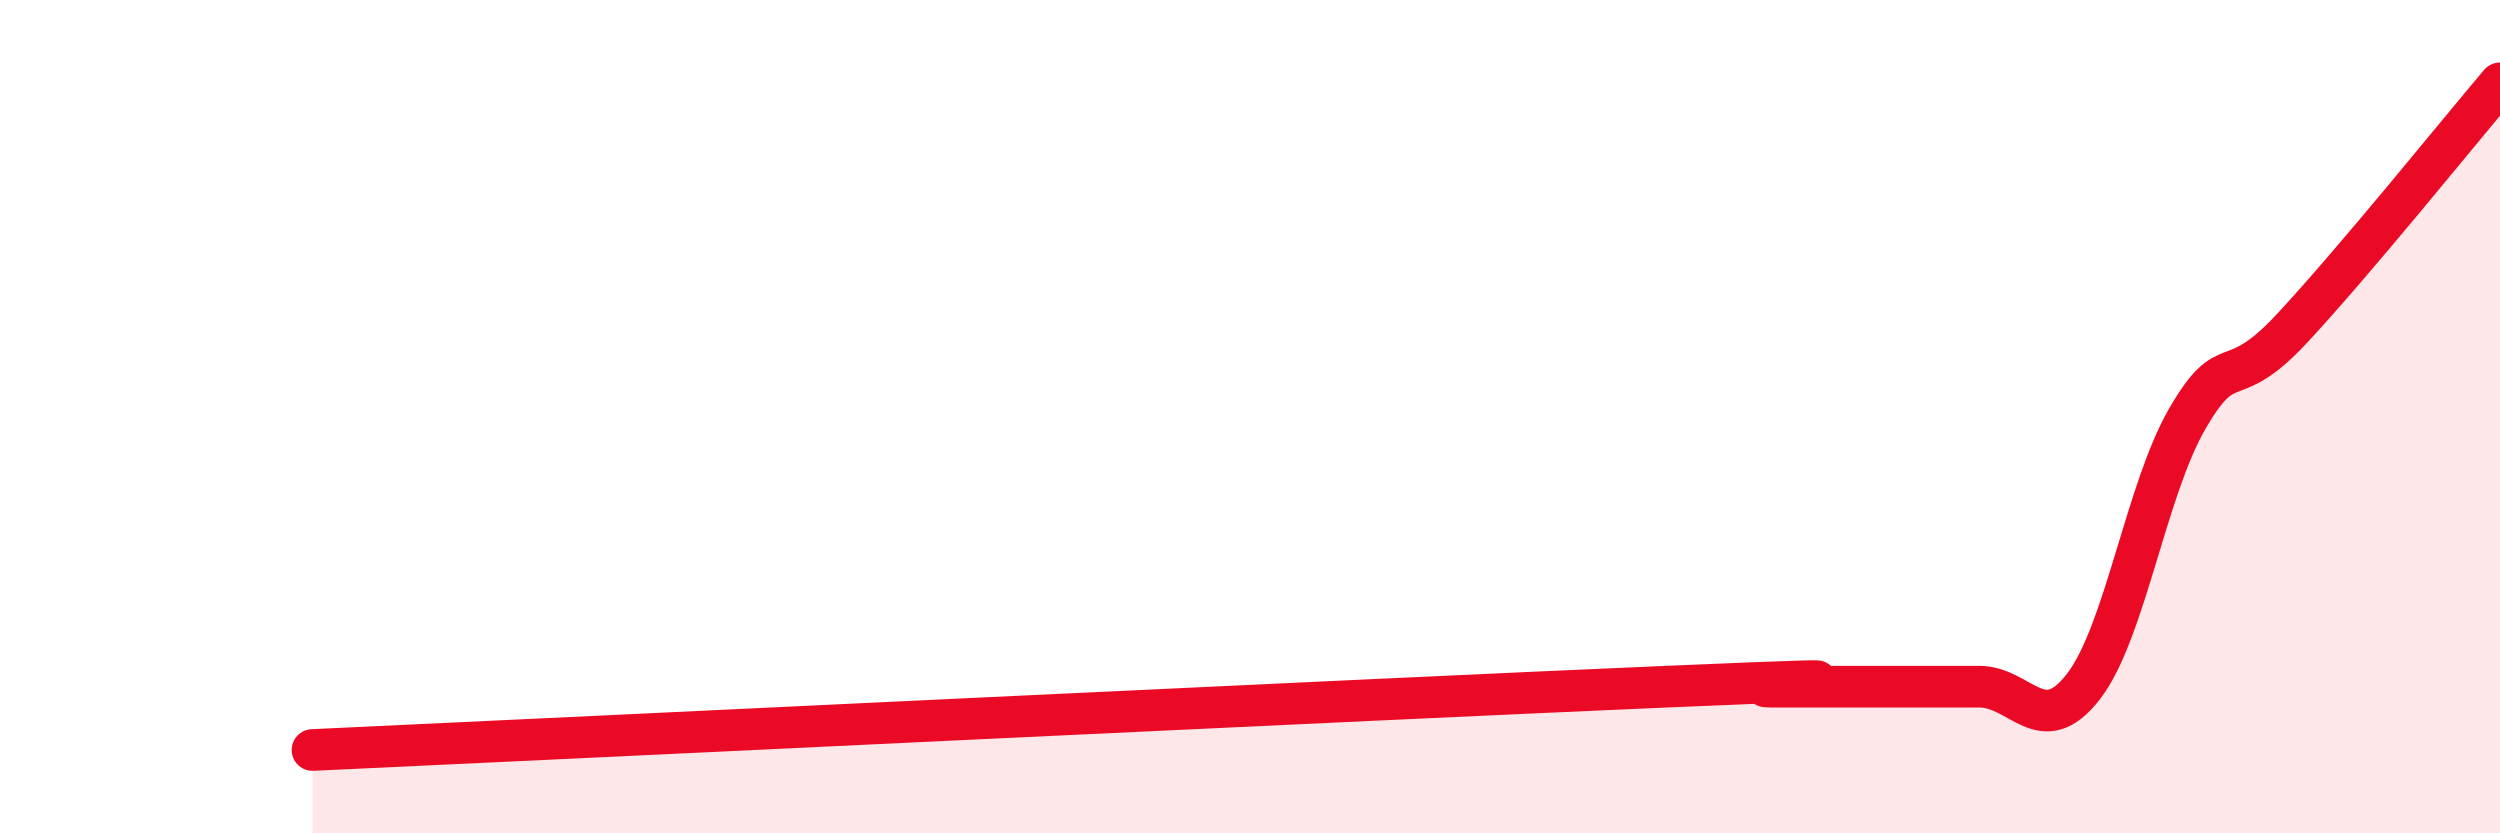
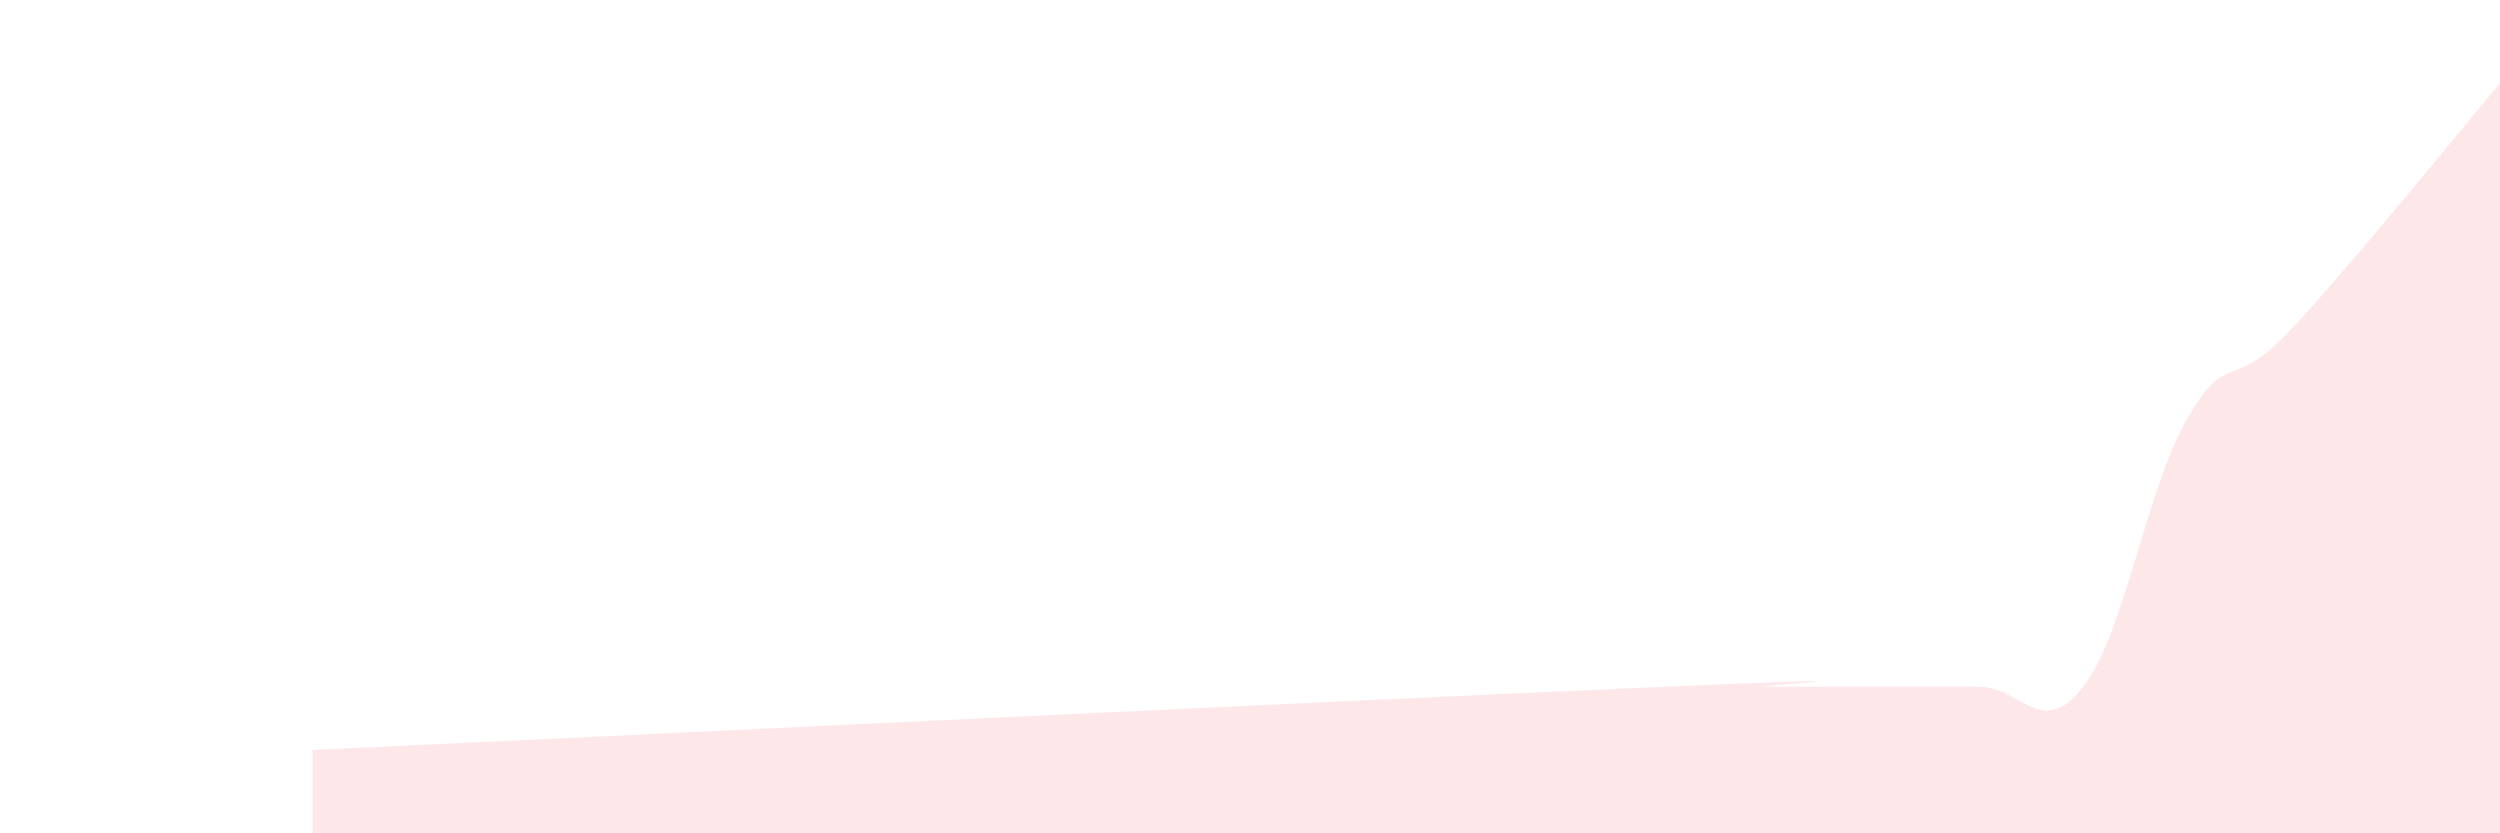
<svg xmlns="http://www.w3.org/2000/svg" width="60" height="20" viewBox="0 0 60 20">
  <path d="M 7.5,18 C 14,17.7 33,16.78 40,16.48 C 47,16.18 41.5,16.48 42.5,16.48 C 43.5,16.48 44,16.48 45,16.48 C 46,16.48 46.5,16.48 47.5,16.48 C 48.5,16.48 49,17.77 50,16.48 C 51,15.19 51.5,11.76 52.5,10.04 C 53.5,8.32 53.5,9.5 55,7.89 C 56.5,6.28 59,3.18 60,2L60 20L7.5 20Z" fill="#EB0A25" opacity="0.1" stroke-linecap="round" stroke-linejoin="round" />
-   <path d="M 7.5,18 C 14,17.7 33,16.78 40,16.48 C 47,16.18 41.5,16.48 42.5,16.48 C 43.5,16.48 44,16.48 45,16.48 C 46,16.48 46.5,16.48 47.5,16.48 C 48.5,16.48 49,17.77 50,16.48 C 51,15.19 51.5,11.76 52.5,10.04 C 53.5,8.32 53.5,9.5 55,7.89 C 56.5,6.28 59,3.18 60,2" stroke="#EB0A25" stroke-width="1" fill="none" stroke-linecap="round" stroke-linejoin="round" />
</svg>